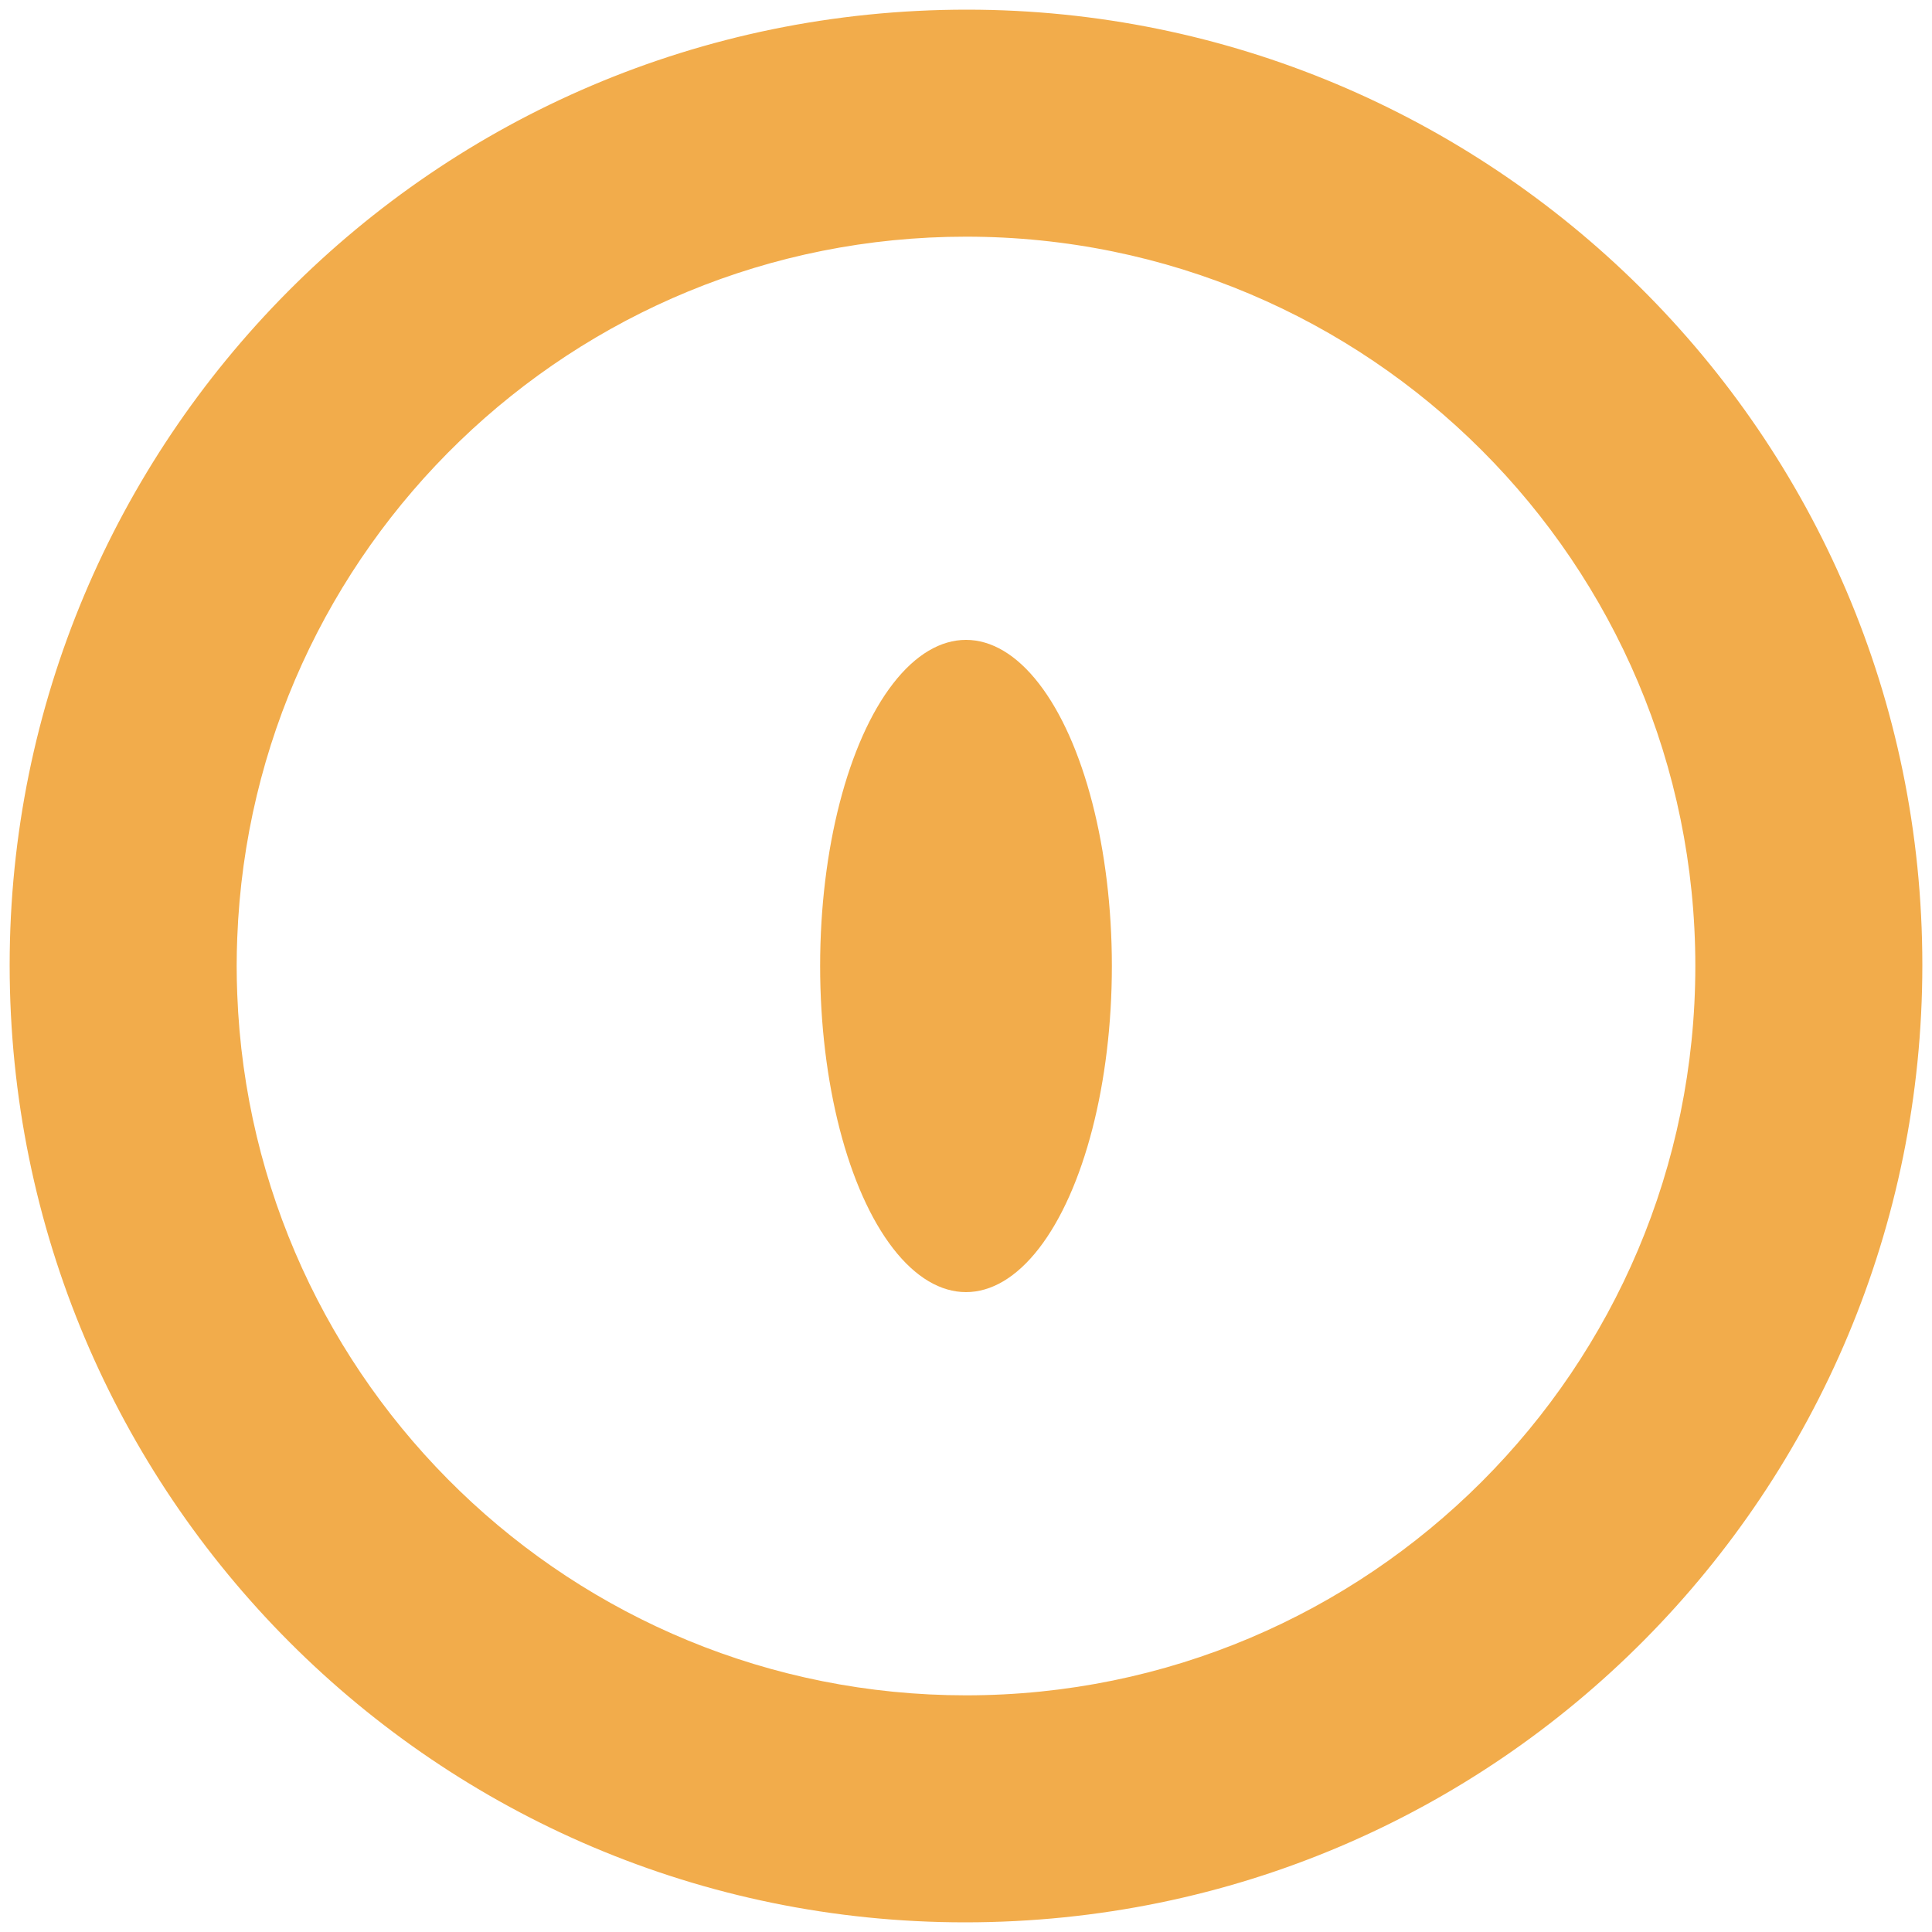
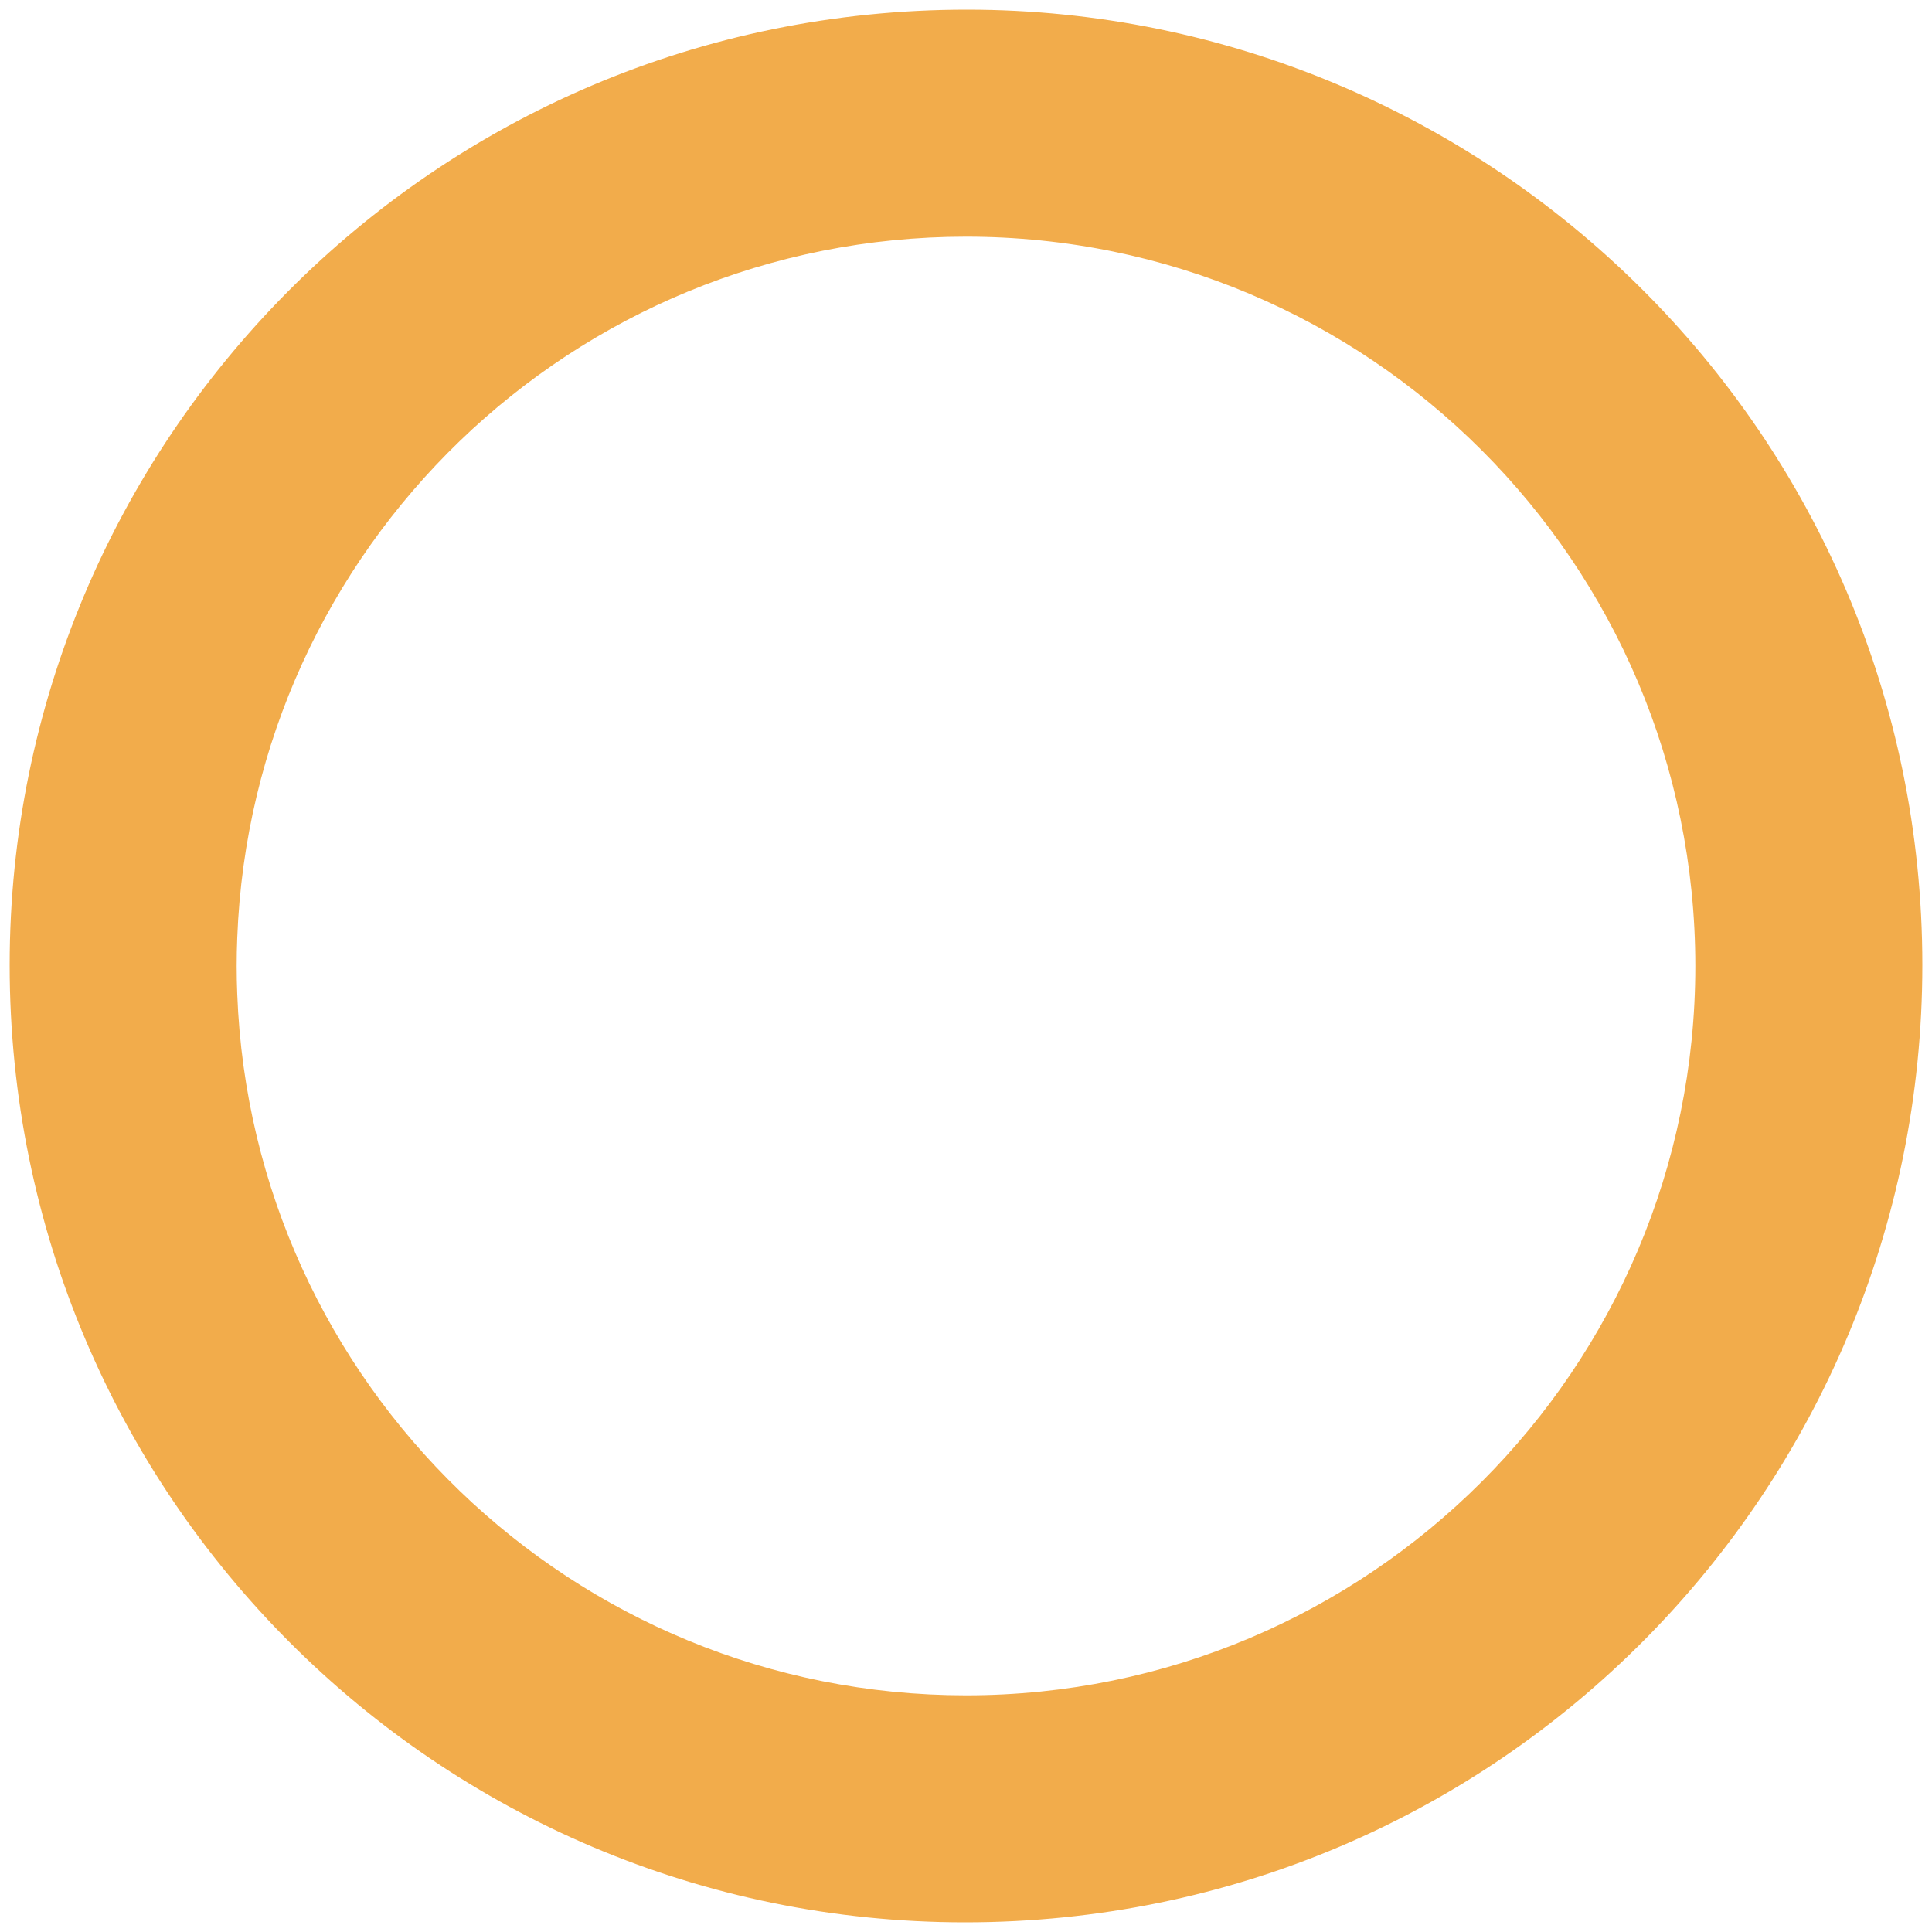
<svg xmlns="http://www.w3.org/2000/svg" version="1.1" id="Layer_1" x="0px" y="0px" viewBox="0 0 1000 1000" style="enable-background:new 0 0 1000 1000;" xml:space="preserve" fill="#F2AC4B">
  <g>
-     <ellipse cx="500" cy="500" rx="75.5" ry="168.8" />
    <path d="M500.5,5C223.6,5,5,229.5,5,499.5C5,773.5,226.5,995,499.5,995C776.4,995,995,770.5,995,499.5C995,223.6,770.5,5,500.5,5z    M500,877.5c-203.6,0-369.5-161.2-377.2-362.9c-0.2-4.8-0.3-9.7-0.3-14.6s0.1-9.8,0.3-14.6c7.7-201.7,173.6-362.9,377.2-362.9   c208.5,0,377.5,169,377.5,377.5S708.5,877.5,500,877.5z" />
  </g>
</svg>